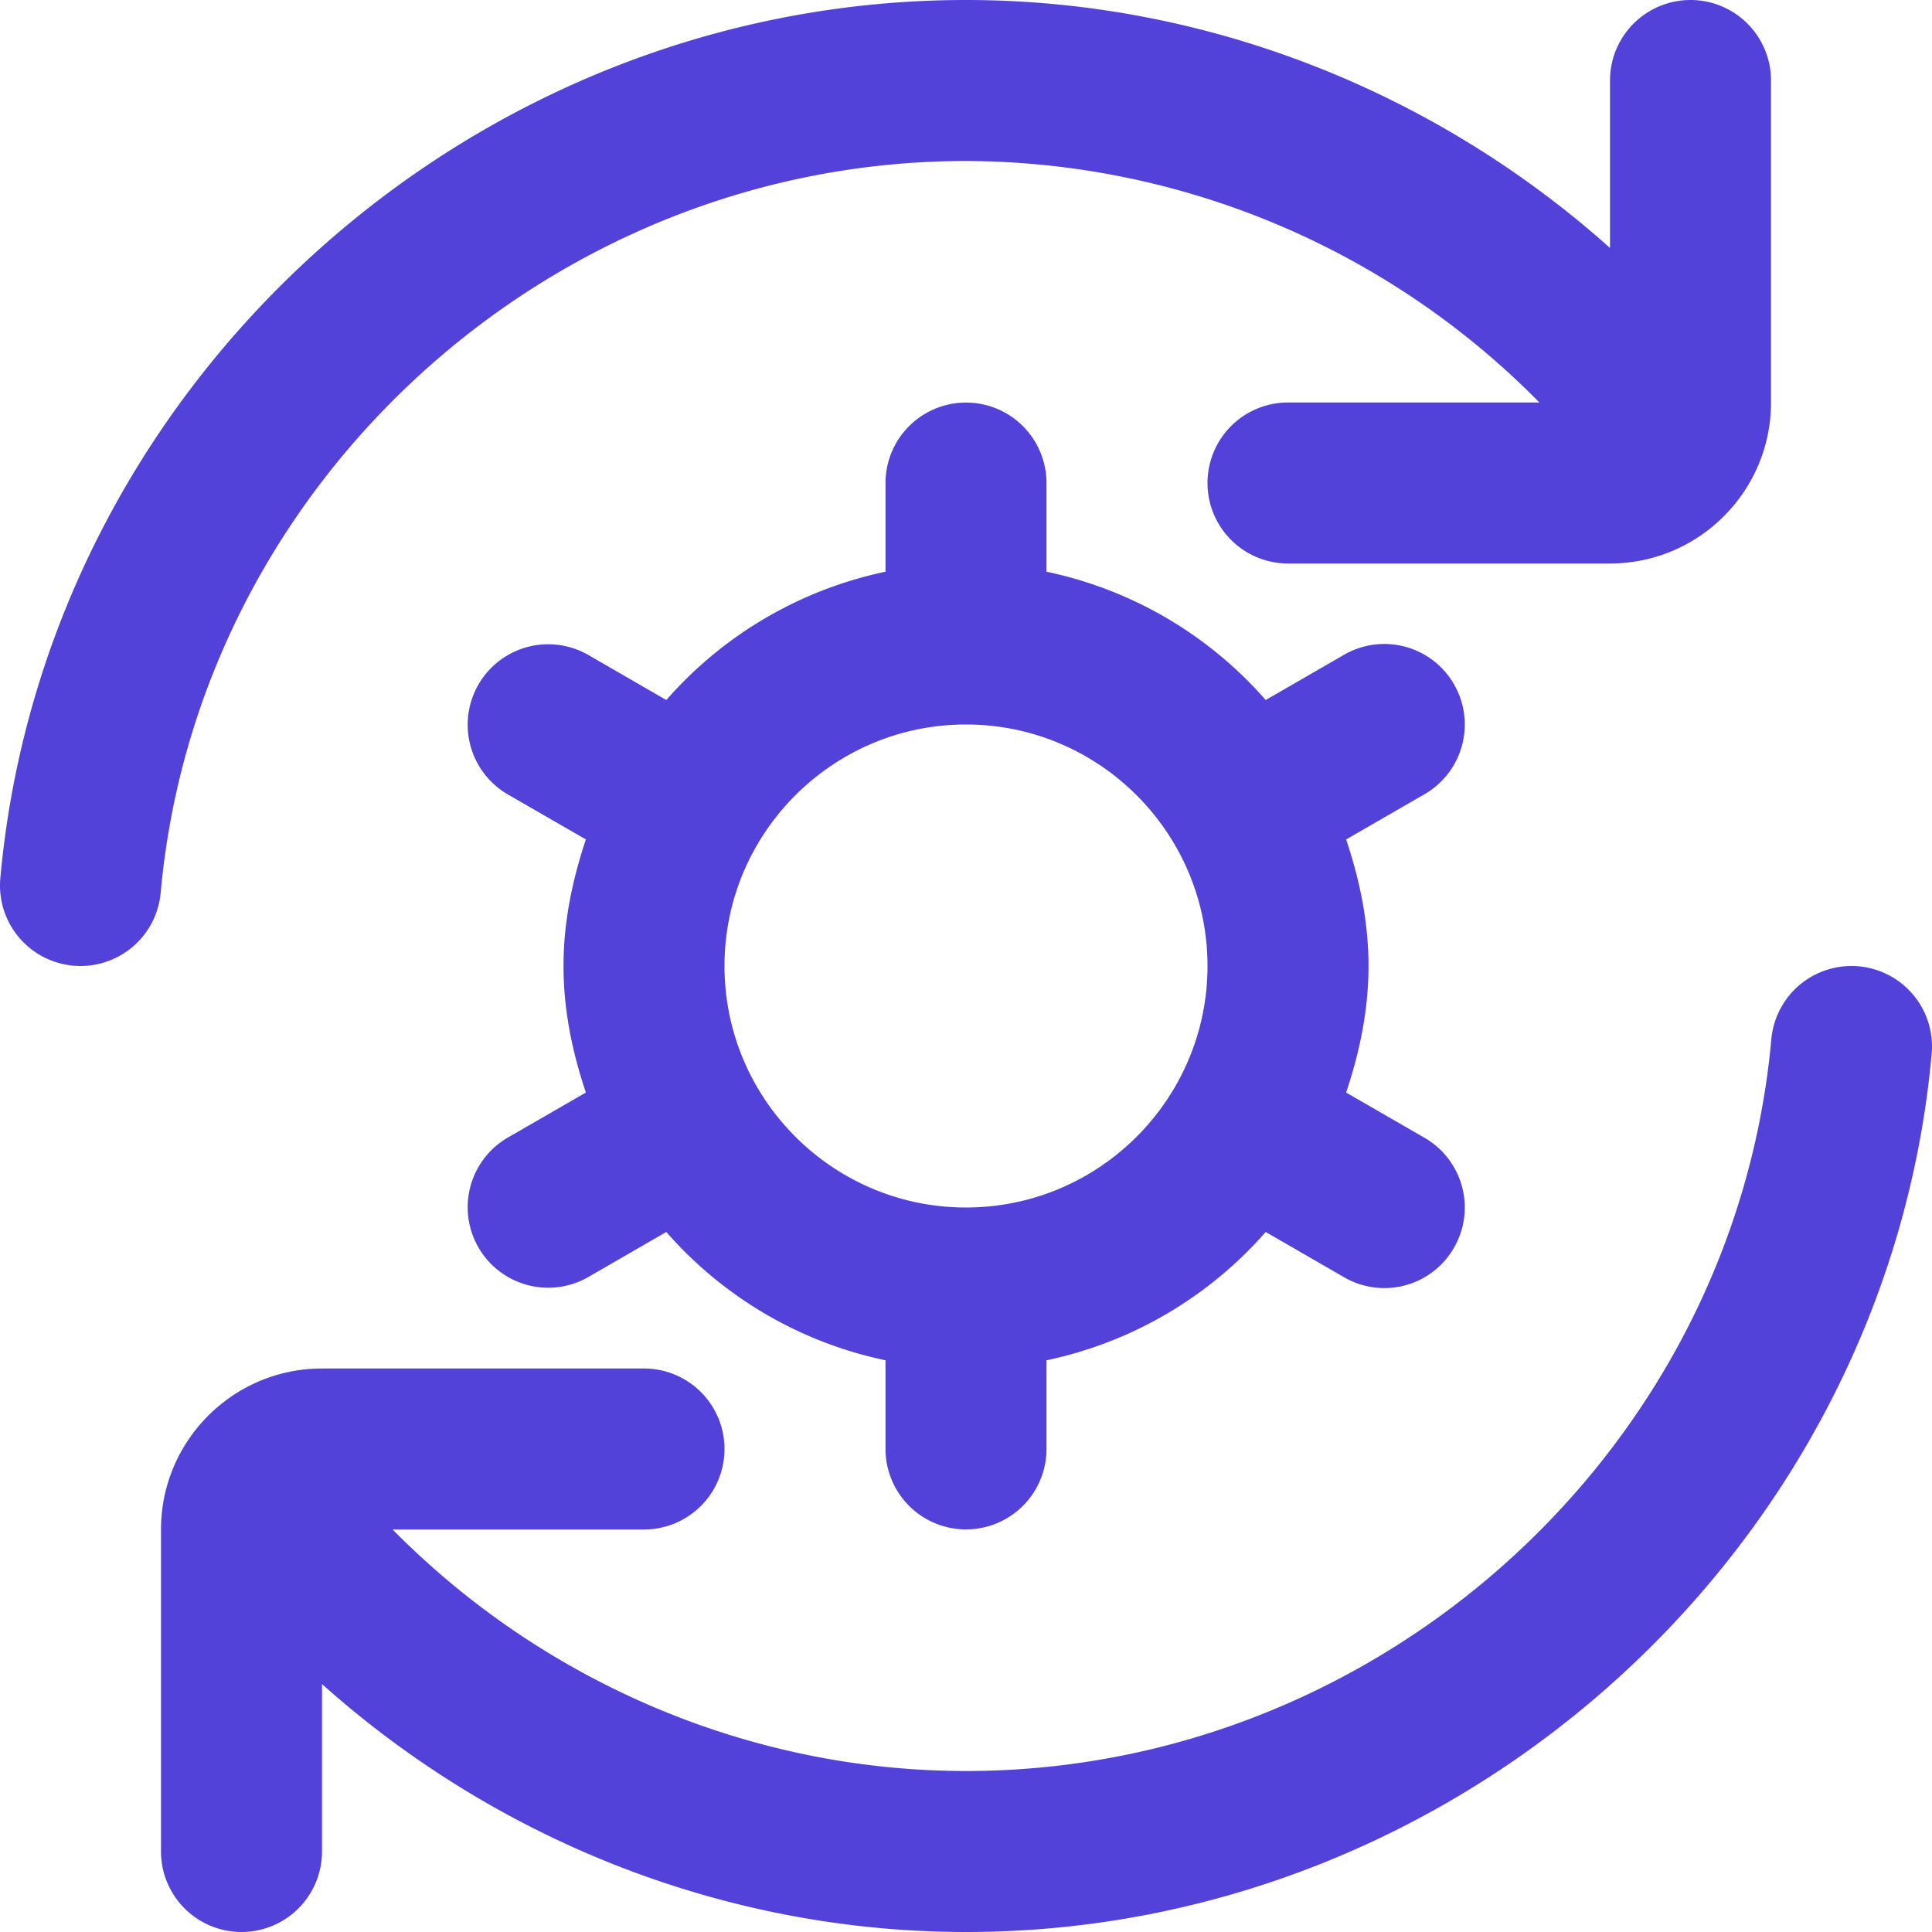
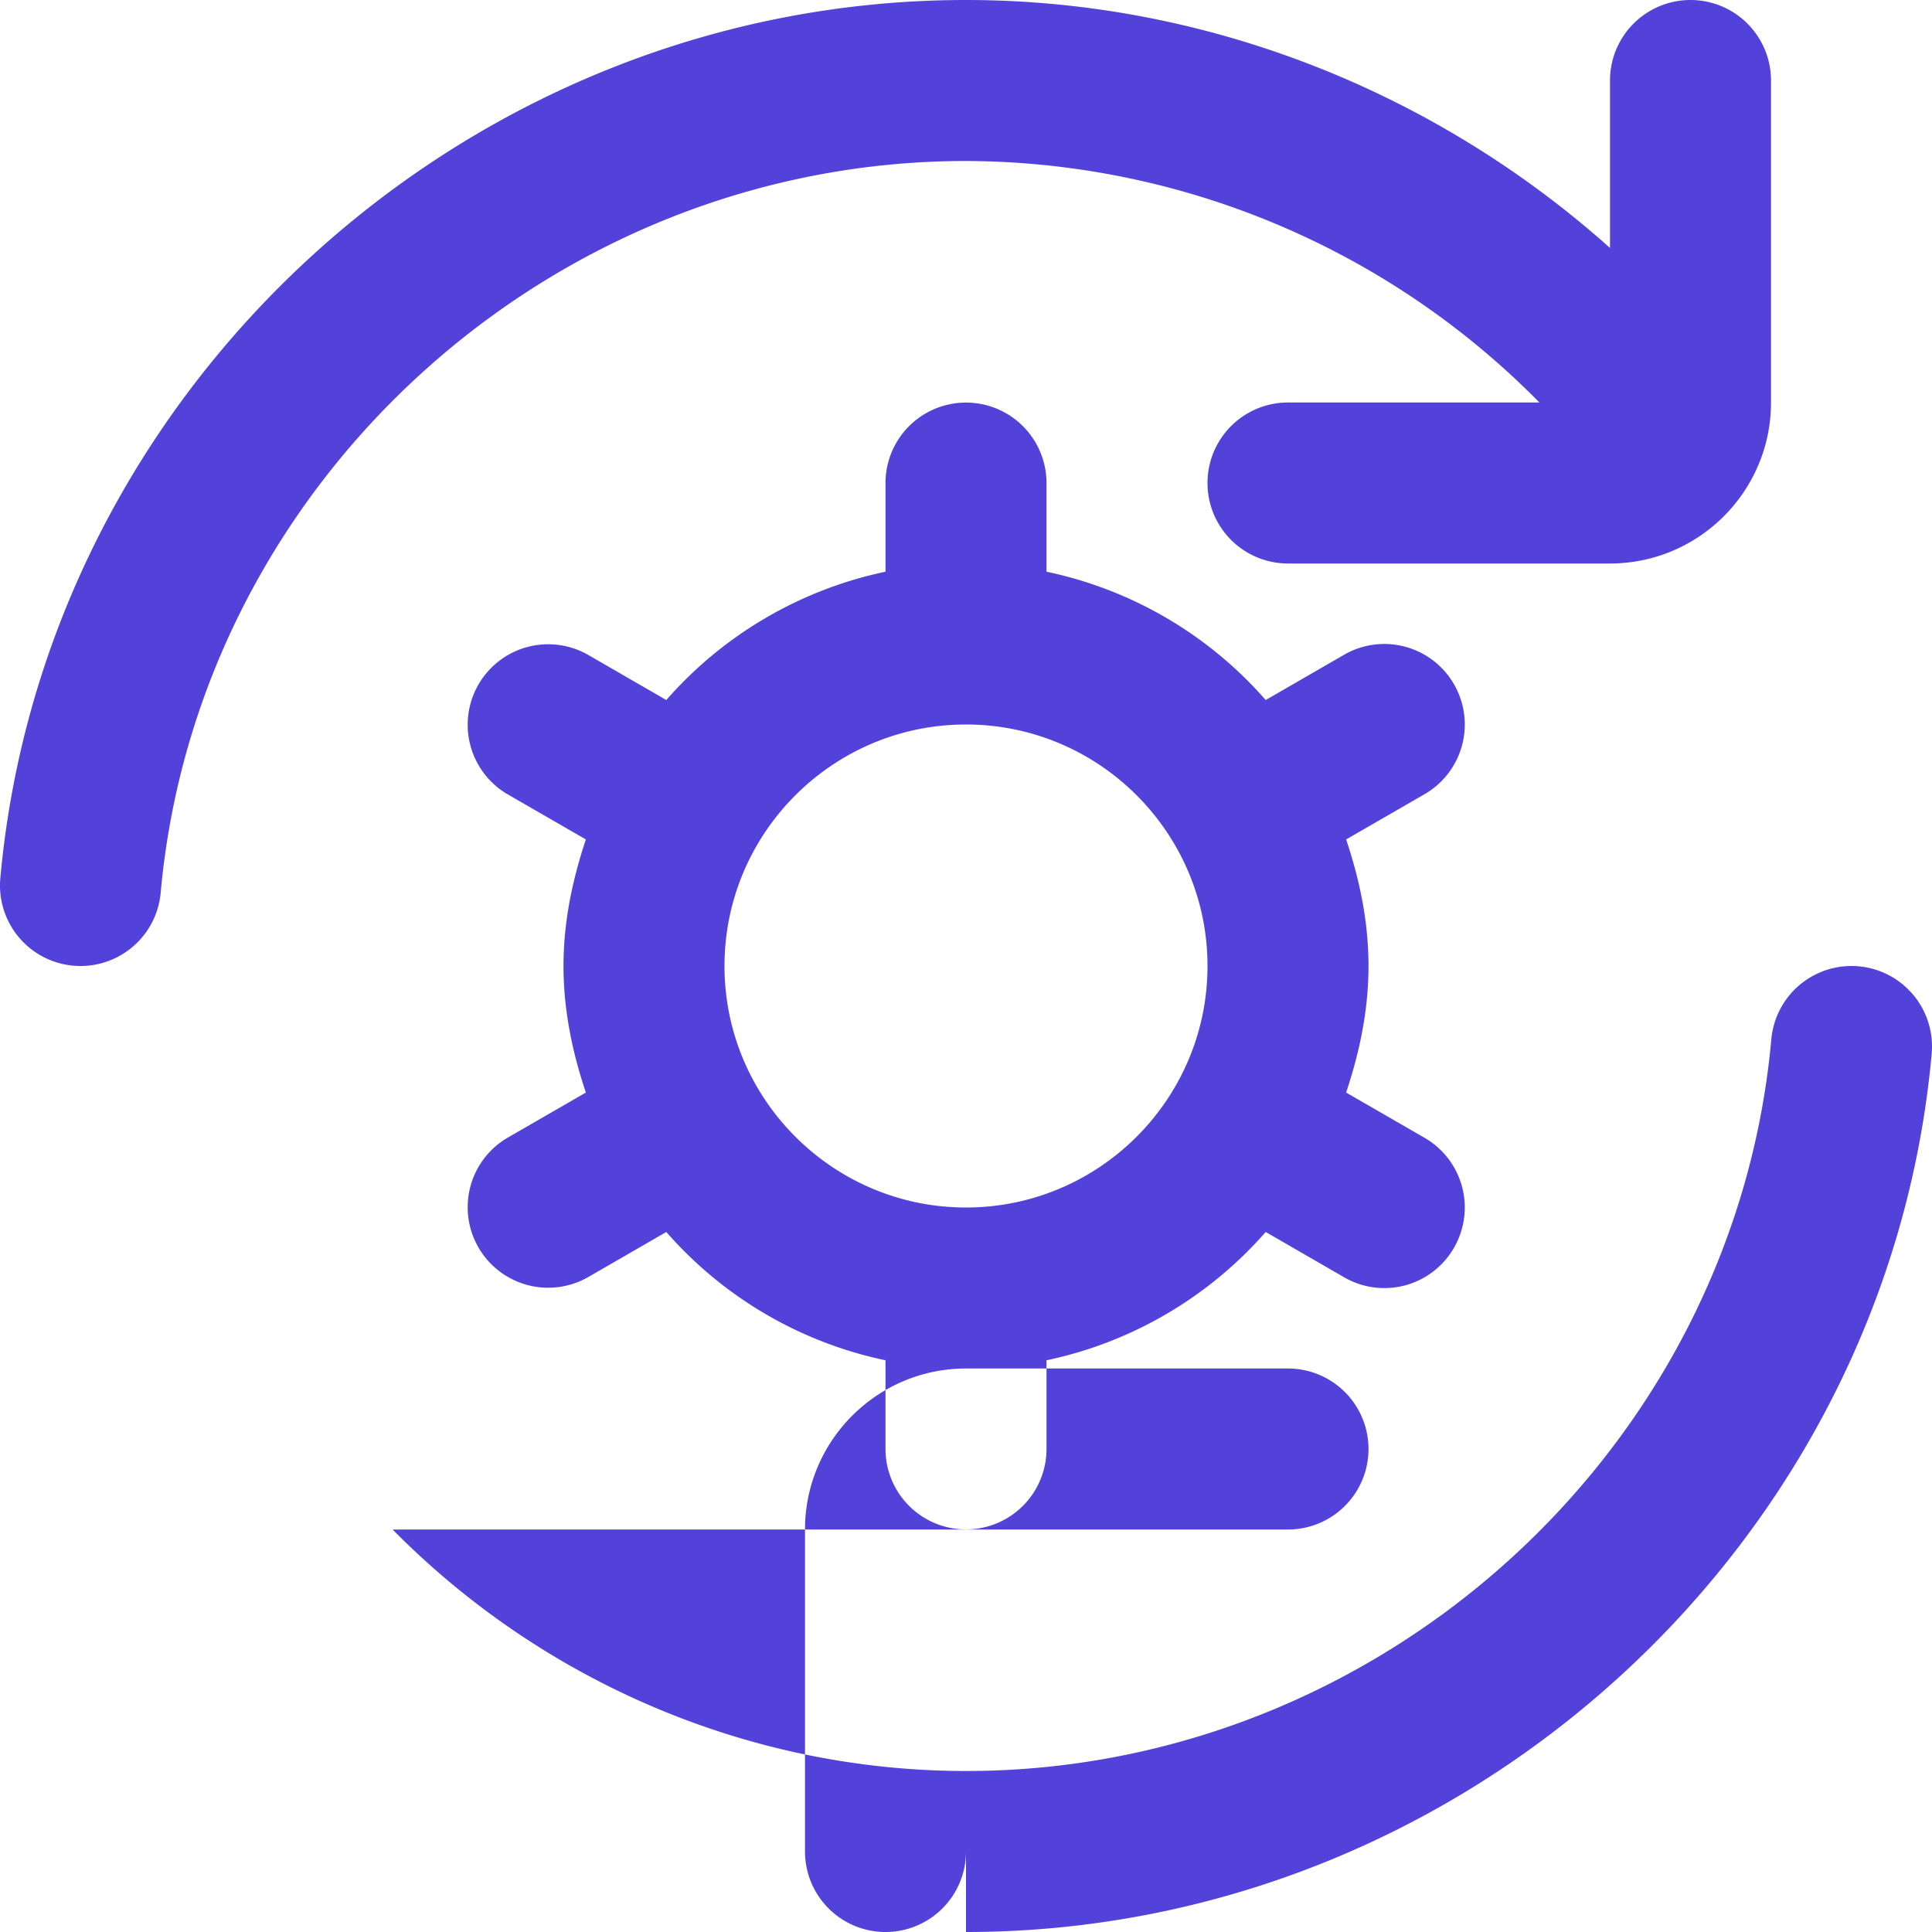
<svg xmlns="http://www.w3.org/2000/svg" width="512" height="512" x="0" y="0" viewBox="0 0 24 24" style="enable-background:new 0 0 512 512" xml:space="preserve">
  <g>
-     <path d="M18.062 8.5a.999.999 0 0 0-1.366-.366l-.973.562A4.972 4.972 0 0 0 13 7.102V6.001a1 1 0 0 0-2 0v1.101a4.983 4.983 0 0 0-2.723 1.594l-.973-.562a1 1 0 0 0-1 1.732l.974.562C7.112 10.925 7 11.447 7 12s.111 1.075.278 1.572l-.974.562a1 1 0 0 0 1 1.732l.973-.562A4.972 4.972 0 0 0 11 16.898v1.101a1 1 0 0 0 2 0v-1.101a4.983 4.983 0 0 0 2.723-1.594l.973.562a.997.997 0 0 0 1.366-.366 1 1 0 0 0-.366-1.366l-.974-.562c.166-.497.278-1.019.278-1.572s-.111-1.075-.278-1.572l.974-.562a1 1 0 0 0 .366-1.366ZM12 15c-1.654 0-3-1.346-3-3s1.346-3 3-3 3 1.346 3 3-1.346 3-3 3ZM1.996 11.09a1 1 0 1 1-1.992-.18C.556 4.792 5.825 0 12 0c2.971 0 5.817 1.129 8 3.08V1a1 1 0 0 1 2 0v4c0 1.103-.897 2-2 2h-4a1 1 0 0 1 0-2h3.123A10.038 10.038 0 0 0 12 2C6.85 2 2.456 5.993 1.996 11.09Zm22 2C23.444 19.208 18.175 24 12 24c-2.971 0-5.817-1.129-8-3.08V23a1 1 0 0 1-2 0v-4c0-1.103.897-2 2-2h4a1 1 0 0 1 0 2H4.877c1.867 1.893 4.435 3 7.123 3 5.15 0 9.544-3.993 10.004-9.09a1 1 0 0 1 1.992.18Z" fill="#5342da" opacity="1" data-original="#000000" />
+     <path d="M18.062 8.5a.999.999 0 0 0-1.366-.366l-.973.562A4.972 4.972 0 0 0 13 7.102V6.001a1 1 0 0 0-2 0v1.101a4.983 4.983 0 0 0-2.723 1.594l-.973-.562a1 1 0 0 0-1 1.732l.974.562C7.112 10.925 7 11.447 7 12s.111 1.075.278 1.572l-.974.562a1 1 0 0 0 1 1.732l.973-.562A4.972 4.972 0 0 0 11 16.898v1.101a1 1 0 0 0 2 0v-1.101a4.983 4.983 0 0 0 2.723-1.594l.973.562a.997.997 0 0 0 1.366-.366 1 1 0 0 0-.366-1.366l-.974-.562c.166-.497.278-1.019.278-1.572s-.111-1.075-.278-1.572l.974-.562a1 1 0 0 0 .366-1.366ZM12 15c-1.654 0-3-1.346-3-3s1.346-3 3-3 3 1.346 3 3-1.346 3-3 3ZM1.996 11.09a1 1 0 1 1-1.992-.18C.556 4.792 5.825 0 12 0c2.971 0 5.817 1.129 8 3.08V1a1 1 0 0 1 2 0v4c0 1.103-.897 2-2 2h-4a1 1 0 0 1 0-2h3.123A10.038 10.038 0 0 0 12 2C6.85 2 2.456 5.993 1.996 11.09Zm22 2C23.444 19.208 18.175 24 12 24V23a1 1 0 0 1-2 0v-4c0-1.103.897-2 2-2h4a1 1 0 0 1 0 2H4.877c1.867 1.893 4.435 3 7.123 3 5.15 0 9.544-3.993 10.004-9.09a1 1 0 0 1 1.992.18Z" fill="#5342da" opacity="1" data-original="#000000" />
  </g>
</svg>